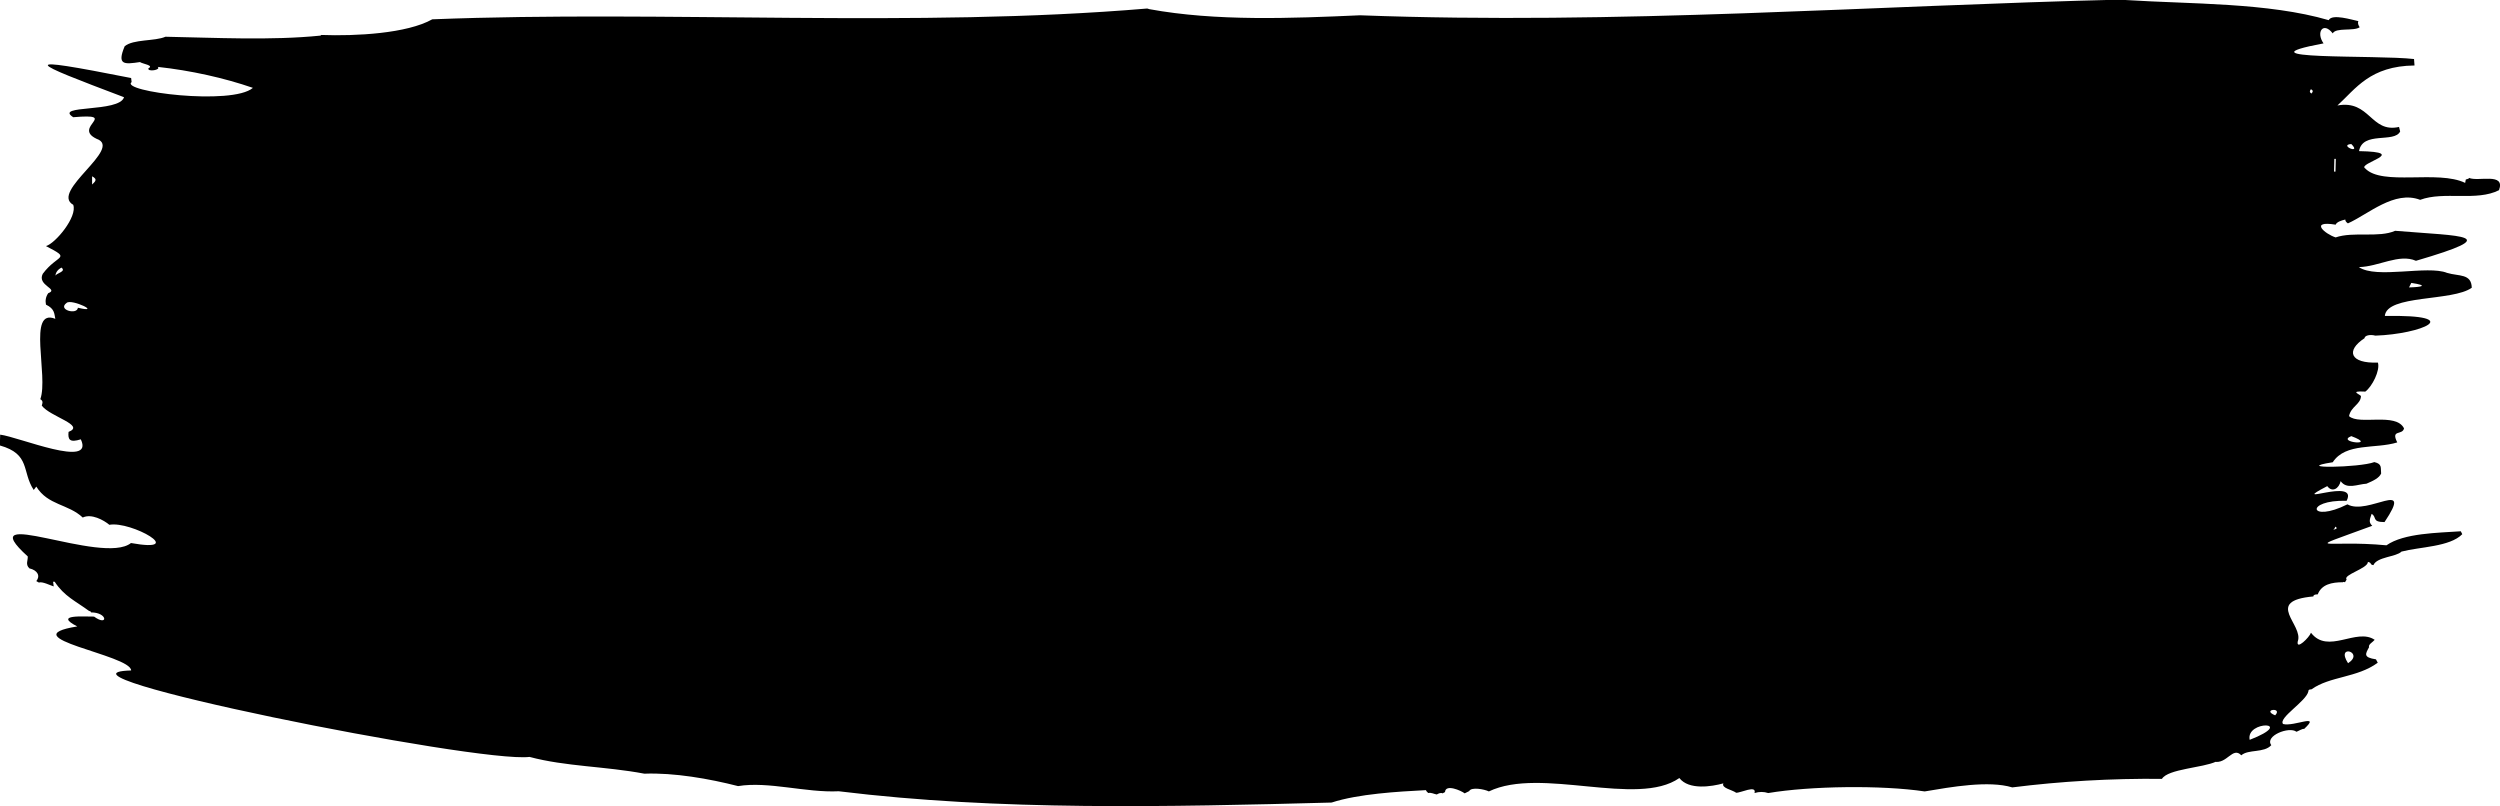
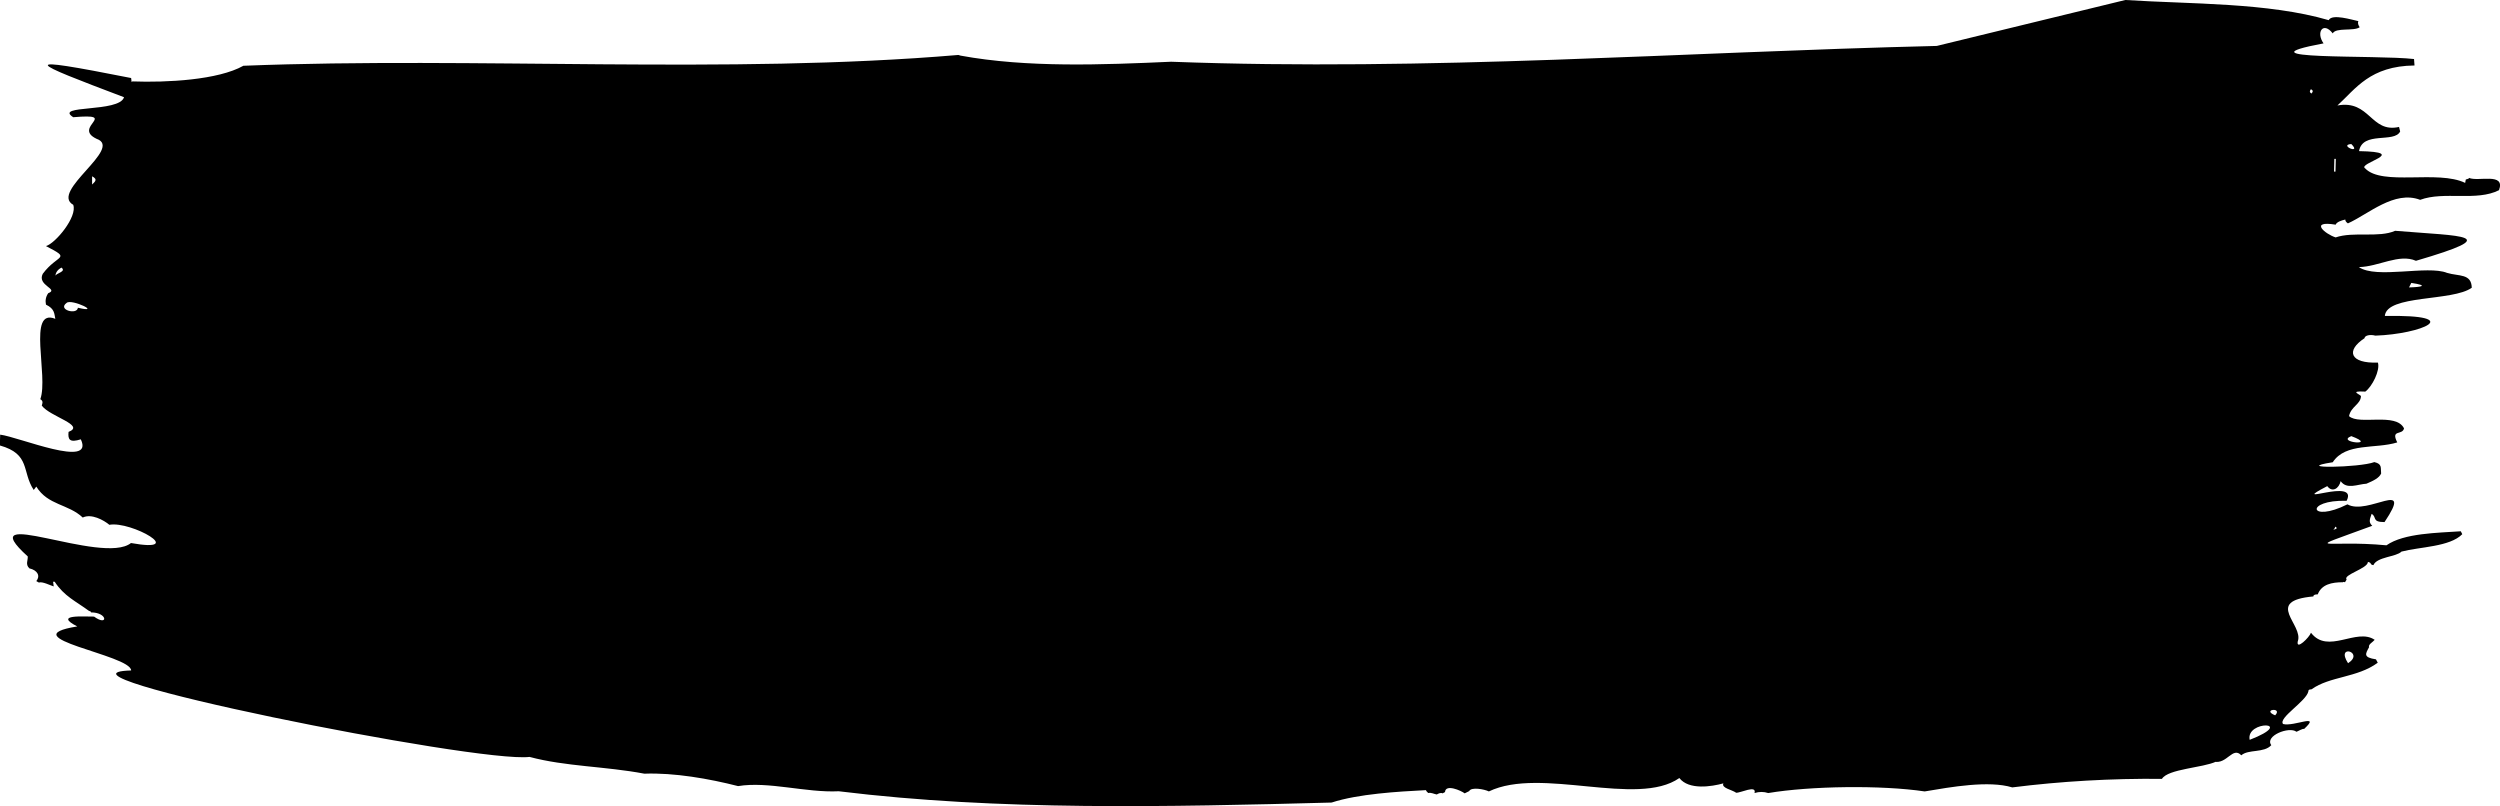
<svg xmlns="http://www.w3.org/2000/svg" aria-hidden="true" focusable="false" role="presentation" preserveAspectRatio="none" viewBox="0 0 155 50">
  <defs>
    <style>.paint-stroke-path{fill:currentColor;}</style>
  </defs>
-   <path class="paint-stroke-path" d="M131.77,0c4.04,.26,8.84,.15,12.61,1.25,.2-.42,1.47-.01,1.84,.06-.06,.13,0,.25,.08,.38-.37,.26-1.48,0-1.67,.38-.59-.76-1.06-.07-.57,.62-5.6,1.05,3.3,.7,5.61,.97,.01,.13,.02,.27,.03,.4h0c-2.76,.03-3.64,1.44-4.78,2.48,2.02-.37,2.06,1.73,3.82,1.33,.02,.09,.05,.19,.07,.28-.36,.74-2.33-.04-2.55,1.22,3.21,.06-.14,.75,.38,1.07,1.06,1.11,4.51,.08,6.2,.9,.02-.08,.03-.15,.04-.21,.06-.03,.21-.04,.2-.1,.56,.25,2.27-.36,1.86,.76-1.38,.71-3.42,.05-4.89,.6-1.6-.61-3.21,.89-4.48,1.46-.12-.08-.17-.17-.16-.24-.26,.06-.54,.16-.6,.32-1.66-.27-.66,.58,0,.79,1.1-.38,2.67,.04,3.69-.41,4.2,.35,6.86,.23,1.29,1.86-1.05-.46-2.32,.37-3.54,.39,1.08,.75,4.26-.13,5.47,.36,.73,.22,1.51,.03,1.53,.92-1.18,.86-5.28,.42-5.39,1.75,5.12-.09,2.24,1.13-.59,1.22-.33-.09-.66-.01-.67,.16-1.18,.77-.9,1.58,.83,1.51,.15,.49-.36,1.49-.78,1.8-1.09-.06-.25,.19-.27,.29-.03,.51-.62,.63-.74,1.23,.62,.58,2.91-.25,3.41,.76-.1,.45-.84,.04-.42,.87-1.34,.42-3.2,0-4,1.23-2.63,.41,1.68,.34,2.58-.01,.5,.12,.38,.35,.42,.71-.12,.27-.46,.44-.91,.63-.55,.03-1.22,.38-1.6-.16-.1,.46-.52,.73-.83,.31-2.57,1.34,1.97-.59,1.2,.91-2.63-.07-2.33,1.41,.05,.22,1.26,.72,4.14-1.65,2.3,1.1-.81,0-.46-.32-.8-.51-.08,.27-.23,.5,.04,.74-4.58,1.69-2.91,.85,.88,1.21,1.08-.76,3.19-.77,4.61-.87,.03,.06,.06,.12,.09,.18-.77,.79-2.63,.78-3.77,1.08-.31,.33-1.52,.32-1.74,.84-.24-.03-.08-.15-.34-.2,0,.41-1.57,.8-1.32,1.09-.04,.06-.07,.11-.1,.17-.05-.02-.1-.03-.13,0-.69,0-1.32,.13-1.56,.75h0c-.19,0-.28,.05-.27,.13-3.11,.28-.58,1.75-.97,2.79-.11,.57,.72-.25,.82-.54,1.05,1.37,2.82-.33,3.95,.44-.12,.15-.41,.28-.35,.46-.23,.42-.37,.63,.43,.75,.04,.07,.07,.14,.11,.21-1.28,.94-2.96,.83-4.11,1.65-.18,0-.19,.06-.19,.12-.12,.62-1.89,1.65-1.57,2.03,.68,.18,2.39-.7,1.3,.31-.05-.06-.41,.16-.47,.17-.45-.35-1.99,.26-1.56,.83-.45,.5-1.42,.24-1.86,.63-.54-.57-.89,.58-1.7,.39h.14c-.82,.39-2.98,.45-3.36,1.07-3.15-.03-6.26,.15-9.28,.53-1.46-.44-3.77-.03-5.43,.25-2.68-.4-7.07-.34-9.7,.1-.28-.09-.56-.09-.85,0,.15-.53-.89,.01-1.14-.02-.27-.19-.93-.29-.79-.58-.73,.2-2.14,.43-2.73-.33-2.62,1.83-8.59-.72-11.81,.83-.28-.14-1.1-.29-1.22-.02-.09,.05-.19,.09-.28,.14-.22-.17-1.19-.6-1.22-.08l-.15,.08c-.11-.06-.26,.01-.36,.07-.18-.03-.36-.14-.53-.09-.05-.06-.13-.11-.14-.18-1.73,.09-4.2,.23-5.85,.77-10.12,.27-20.64,.52-30.56-.7-2.03,.1-4.36-.63-6.24-.32-1.8-.46-3.97-.84-5.81-.77-2.42-.46-4.88-.44-7.12-1.04-3.25,.4-31.01-5.18-24.7-5.36-.01-.97-7.59-2.04-3.34-2.73-1.51-.77,.44-.6,1.04-.61,.88,.64,.86-.26-.19-.26,0-.04-.02-.07-.12-.09-.83-.61-1.54-.91-2.13-1.81h-.1l.04,.29c-.21-.06-.7-.32-.92-.24l-.16-.09c.26-.31,.09-.67-.43-.79-.26-.25-.08-.49-.1-.74-3.66-3.31,4.64,.58,6.4-.83,3.57,.64,.01-1.38-1.34-1.13-.36-.3-1.12-.71-1.65-.45-.9-.85-2.16-.75-2.88-1.92l-.16,.21c-.75-1.14-.18-2.22-2.1-2.76l.02-.67c1.15,.14,5.87,2.13,5,.29-.69,.22-.81,.02-.76-.46,1.07-.42-1.15-.94-1.66-1.63,.03-.13,.12-.27-.09-.4,.52-1.43-.83-5.69,.93-4.98-.07-.31-.03-.62-.58-.88-.05-.24-.02-.48,.14-.71,.69-.26-.71-.47-.34-1.2,.93-1.25,1.82-.88,.2-1.72,.59-.17,1.96-1.82,1.69-2.56-1.47-.82,3.13-3.51,1.45-4.09-1.54-.73,1.47-1.59-1.45-1.34-1.23-.79,2.86-.27,3.15-1.24-5.89-2.23-6.85-2.63,.44-1.19l.03,.25c-.76,.59,6.24,1.47,7.52,.36-1.76-.61-3.86-1.08-5.9-1.3,.23,.19-.65,.33-.58,.09,.38-.19-.39-.28-.52-.39-.99,.15-1.44,.19-.95-.98,.54-.45,1.87-.3,2.53-.59,3.08,.06,6.56,.24,9.61-.07l.05-.04c2.14,.08,5.32-.09,6.88-.97,14.51-.57,29.89,.55,44.33-.67,.04,.01,.08,.03,.13,.04,4.13,.76,8.81,.57,13.06,.38,15.96,.6,31.56-.6,47.48-.98h-.01ZM4.83,19.08c1.55,.37-.4-.58-.7-.3-.59,.43,.66,.76,.7,.3h0Zm134.65,26.79c2.96-1.15-.26-1.23,0,0h0Zm6.1-4.75c1.06-.69-.8-1.23,0,0h0Zm.2-14.08c-.99,.39,1.72,.64,0,0h0Zm3.58-9.22c.76-.02,1.26-.11,.14-.28-.05,.09-.09,.18-.14,.28h0Zm-4.54-7.97h-.09l-.02,.79h.09l.02-.79Zm-3.76,34.5c.5-.53-.88-.36,0,0h0ZM3.81,16.59c-.29,.16-.35,.34-.38,.51,.07-.17,.7-.26,.38-.51Zm141.97-7.66c-.82,.06,.68,.68,0,0h0Zm-1,23.72c-.01,.11-.09,.2-.2,.24,0-.06,.5-.08,.2-.24ZM5.7,11.45c.15-.16,.41-.31,.01-.52v.52ZM143.28,5.53c-.06,.08-.13,.17,.03,.27,.1-.11,.12-.19-.03-.27Z" />
+   <path class="paint-stroke-path" d="M131.77,0c4.04,.26,8.84,.15,12.61,1.25,.2-.42,1.47-.01,1.84,.06-.06,.13,0,.25,.08,.38-.37,.26-1.48,0-1.67,.38-.59-.76-1.06-.07-.57,.62-5.6,1.05,3.3,.7,5.61,.97,.01,.13,.02,.27,.03,.4h0c-2.76,.03-3.64,1.44-4.78,2.48,2.02-.37,2.06,1.73,3.82,1.33,.02,.09,.05,.19,.07,.28-.36,.74-2.33-.04-2.55,1.22,3.21,.06-.14,.75,.38,1.07,1.06,1.11,4.51,.08,6.2,.9,.02-.08,.03-.15,.04-.21,.06-.03,.21-.04,.2-.1,.56,.25,2.27-.36,1.86,.76-1.38,.71-3.42,.05-4.89,.6-1.6-.61-3.21,.89-4.48,1.46-.12-.08-.17-.17-.16-.24-.26,.06-.54,.16-.6,.32-1.66-.27-.66,.58,0,.79,1.1-.38,2.67,.04,3.69-.41,4.2,.35,6.86,.23,1.29,1.86-1.05-.46-2.32,.37-3.54,.39,1.08,.75,4.26-.13,5.47,.36,.73,.22,1.51,.03,1.53,.92-1.18,.86-5.28,.42-5.39,1.75,5.12-.09,2.24,1.13-.59,1.22-.33-.09-.66-.01-.67,.16-1.18,.77-.9,1.58,.83,1.51,.15,.49-.36,1.49-.78,1.8-1.09-.06-.25,.19-.27,.29-.03,.51-.62,.63-.74,1.23,.62,.58,2.91-.25,3.41,.76-.1,.45-.84,.04-.42,.87-1.34,.42-3.2,0-4,1.23-2.63,.41,1.68,.34,2.58-.01,.5,.12,.38,.35,.42,.71-.12,.27-.46,.44-.91,.63-.55,.03-1.22,.38-1.6-.16-.1,.46-.52,.73-.83,.31-2.57,1.34,1.97-.59,1.2,.91-2.63-.07-2.33,1.41,.05,.22,1.26,.72,4.14-1.65,2.3,1.1-.81,0-.46-.32-.8-.51-.08,.27-.23,.5,.04,.74-4.58,1.69-2.91,.85,.88,1.21,1.08-.76,3.19-.77,4.61-.87,.03,.06,.06,.12,.09,.18-.77,.79-2.63,.78-3.77,1.08-.31,.33-1.52,.32-1.74,.84-.24-.03-.08-.15-.34-.2,0,.41-1.57,.8-1.32,1.09-.04,.06-.07,.11-.1,.17-.05-.02-.1-.03-.13,0-.69,0-1.32,.13-1.56,.75h0c-.19,0-.28,.05-.27,.13-3.11,.28-.58,1.75-.97,2.79-.11,.57,.72-.25,.82-.54,1.05,1.37,2.82-.33,3.95,.44-.12,.15-.41,.28-.35,.46-.23,.42-.37,.63,.43,.75,.04,.07,.07,.14,.11,.21-1.28,.94-2.96,.83-4.11,1.65-.18,0-.19,.06-.19,.12-.12,.62-1.89,1.65-1.57,2.03,.68,.18,2.39-.7,1.3,.31-.05-.06-.41,.16-.47,.17-.45-.35-1.99,.26-1.56,.83-.45,.5-1.42,.24-1.86,.63-.54-.57-.89,.58-1.7,.39h.14c-.82,.39-2.98,.45-3.36,1.07-3.15-.03-6.26,.15-9.28,.53-1.46-.44-3.77-.03-5.43,.25-2.68-.4-7.07-.34-9.7,.1-.28-.09-.56-.09-.85,0,.15-.53-.89,.01-1.14-.02-.27-.19-.93-.29-.79-.58-.73,.2-2.14,.43-2.73-.33-2.62,1.83-8.59-.72-11.81,.83-.28-.14-1.1-.29-1.22-.02-.09,.05-.19,.09-.28,.14-.22-.17-1.19-.6-1.22-.08l-.15,.08c-.11-.06-.26,.01-.36,.07-.18-.03-.36-.14-.53-.09-.05-.06-.13-.11-.14-.18-1.73,.09-4.2,.23-5.85,.77-10.12,.27-20.64,.52-30.56-.7-2.03,.1-4.36-.63-6.24-.32-1.8-.46-3.97-.84-5.81-.77-2.42-.46-4.88-.44-7.12-1.04-3.25,.4-31.01-5.18-24.7-5.36-.01-.97-7.59-2.04-3.34-2.73-1.51-.77,.44-.6,1.04-.61,.88,.64,.86-.26-.19-.26,0-.04-.02-.07-.12-.09-.83-.61-1.54-.91-2.13-1.81h-.1l.04,.29c-.21-.06-.7-.32-.92-.24l-.16-.09c.26-.31,.09-.67-.43-.79-.26-.25-.08-.49-.1-.74-3.66-3.31,4.64,.58,6.4-.83,3.57,.64,.01-1.38-1.34-1.13-.36-.3-1.12-.71-1.65-.45-.9-.85-2.16-.75-2.88-1.92l-.16,.21c-.75-1.14-.18-2.22-2.1-2.76l.02-.67c1.15,.14,5.87,2.13,5,.29-.69,.22-.81,.02-.76-.46,1.07-.42-1.15-.94-1.66-1.63,.03-.13,.12-.27-.09-.4,.52-1.43-.83-5.69,.93-4.98-.07-.31-.03-.62-.58-.88-.05-.24-.02-.48,.14-.71,.69-.26-.71-.47-.34-1.2,.93-1.25,1.82-.88,.2-1.72,.59-.17,1.96-1.82,1.69-2.56-1.47-.82,3.13-3.51,1.45-4.09-1.54-.73,1.47-1.59-1.45-1.34-1.23-.79,2.86-.27,3.15-1.24-5.89-2.23-6.85-2.63,.44-1.19l.03,.25l.05-.04c2.14,.08,5.32-.09,6.88-.97,14.51-.57,29.89,.55,44.33-.67,.04,.01,.08,.03,.13,.04,4.13,.76,8.81,.57,13.06,.38,15.96,.6,31.56-.6,47.48-.98h-.01ZM4.83,19.08c1.55,.37-.4-.58-.7-.3-.59,.43,.66,.76,.7,.3h0Zm134.65,26.79c2.96-1.15-.26-1.23,0,0h0Zm6.1-4.75c1.06-.69-.8-1.23,0,0h0Zm.2-14.08c-.99,.39,1.72,.64,0,0h0Zm3.58-9.22c.76-.02,1.26-.11,.14-.28-.05,.09-.09,.18-.14,.28h0Zm-4.54-7.97h-.09l-.02,.79h.09l.02-.79Zm-3.76,34.5c.5-.53-.88-.36,0,0h0ZM3.81,16.59c-.29,.16-.35,.34-.38,.51,.07-.17,.7-.26,.38-.51Zm141.97-7.66c-.82,.06,.68,.68,0,0h0Zm-1,23.72c-.01,.11-.09,.2-.2,.24,0-.06,.5-.08,.2-.24ZM5.7,11.45c.15-.16,.41-.31,.01-.52v.52ZM143.28,5.53c-.06,.08-.13,.17,.03,.27,.1-.11,.12-.19-.03-.27Z" />
</svg>